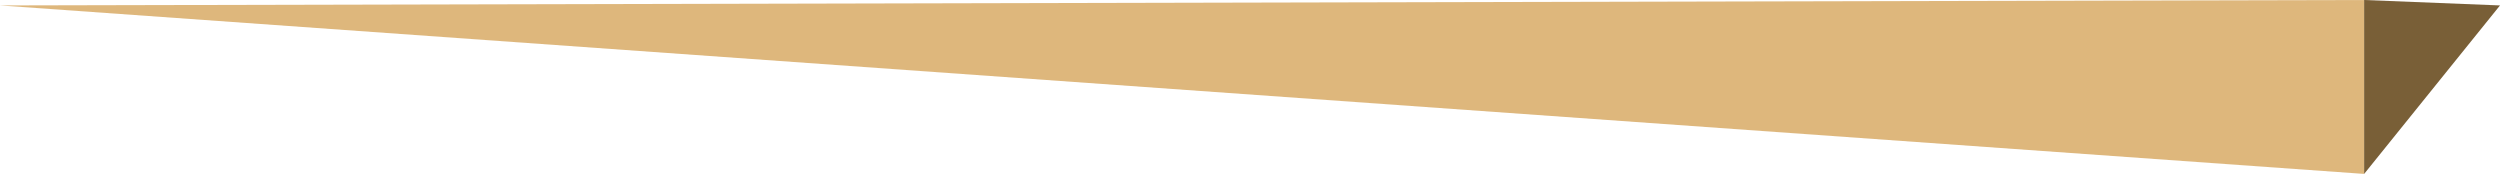
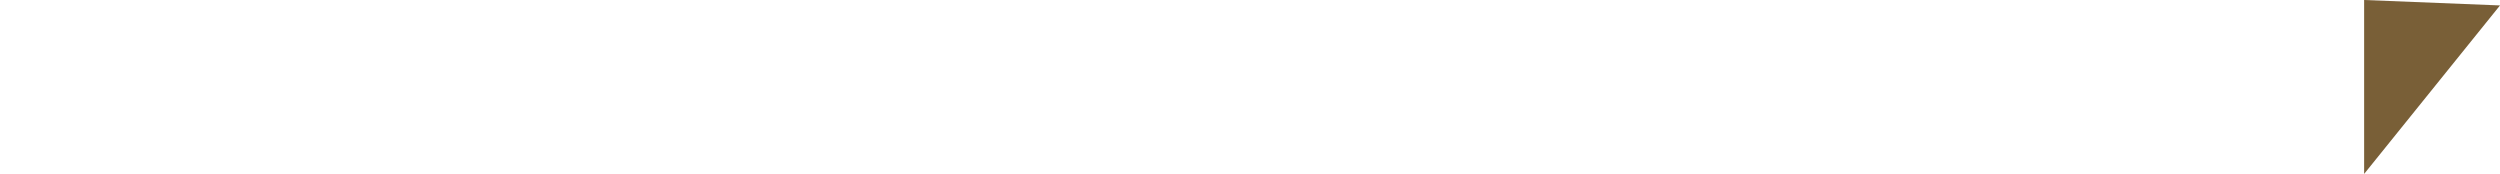
<svg xmlns="http://www.w3.org/2000/svg" width="460px" height="32px" viewBox="0 0 460 32" version="1.1">
  <title>Group 15</title>
  <g id="Page-1" stroke="none" stroke-width="1" fill="none" fill-rule="evenodd">
    <g id="home" transform="translate(-335, -6177)">
      <g id="Group-15" transform="translate(335, 6177)">
-         <polygon id="Triangle" fill="#DEB77C" transform="translate(217.5, 16) rotate(-90) translate(-217.5, -16)" points="232.5 -201.5 233.5 233.5 201.5 233.5" />
        <polygon id="Triangle" fill="#795F37" transform="translate(447.5, 16) scale(1, -1) rotate(90) translate(-447.5, -16)" points="462.5 3.5 463.5 28.5 431.5 28.5" />
      </g>
    </g>
  </g>
</svg>